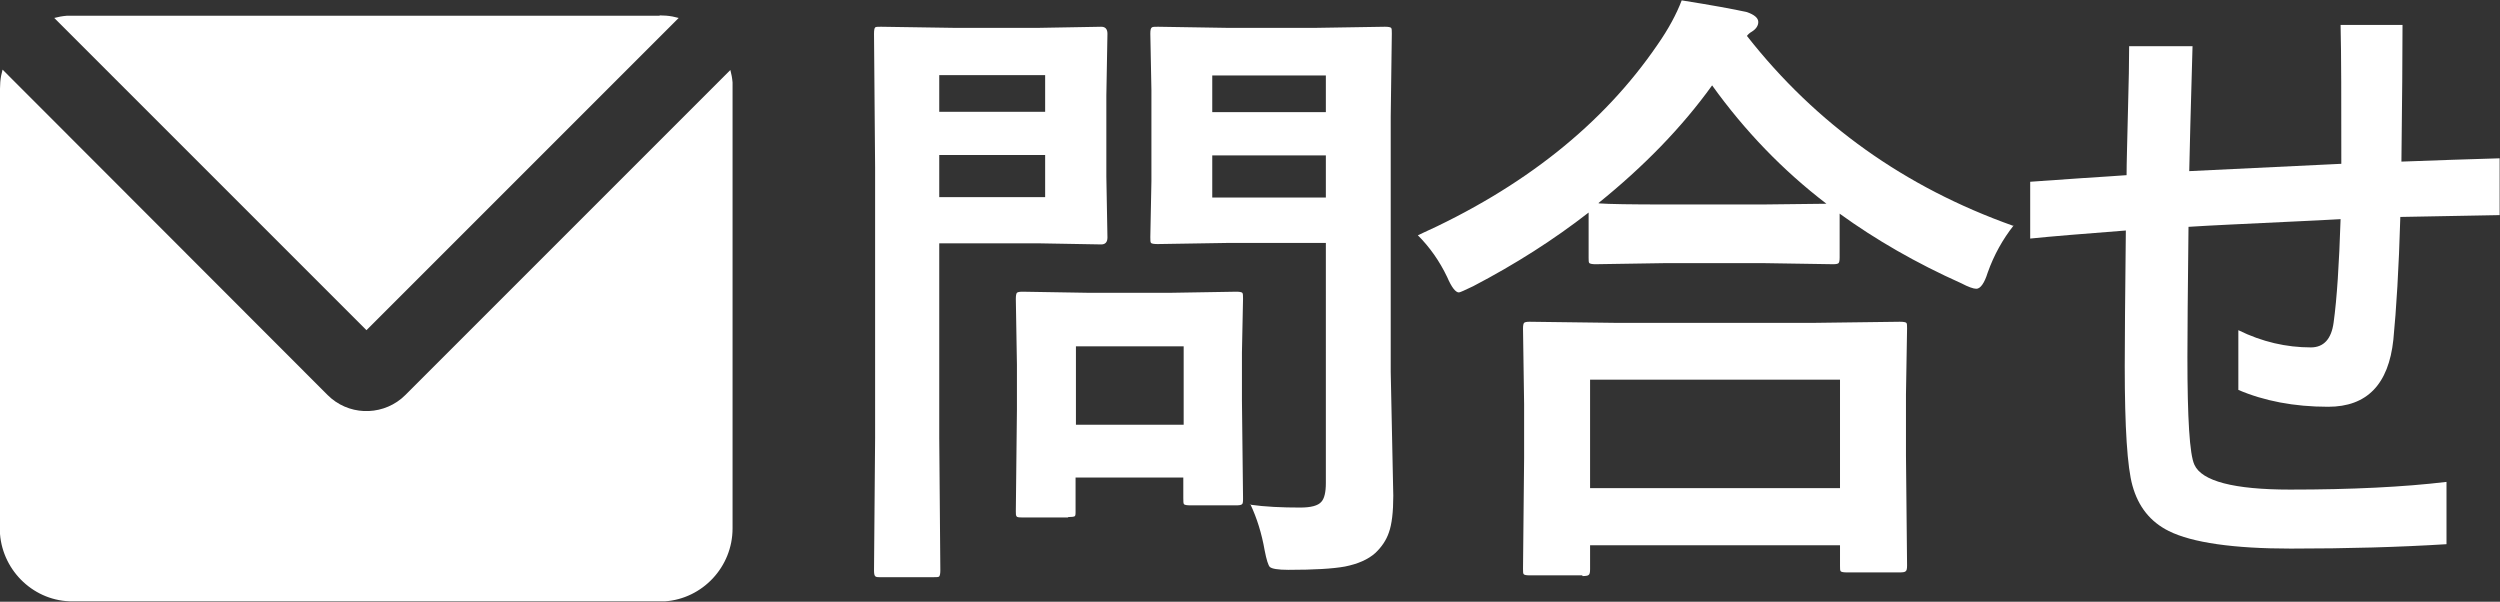
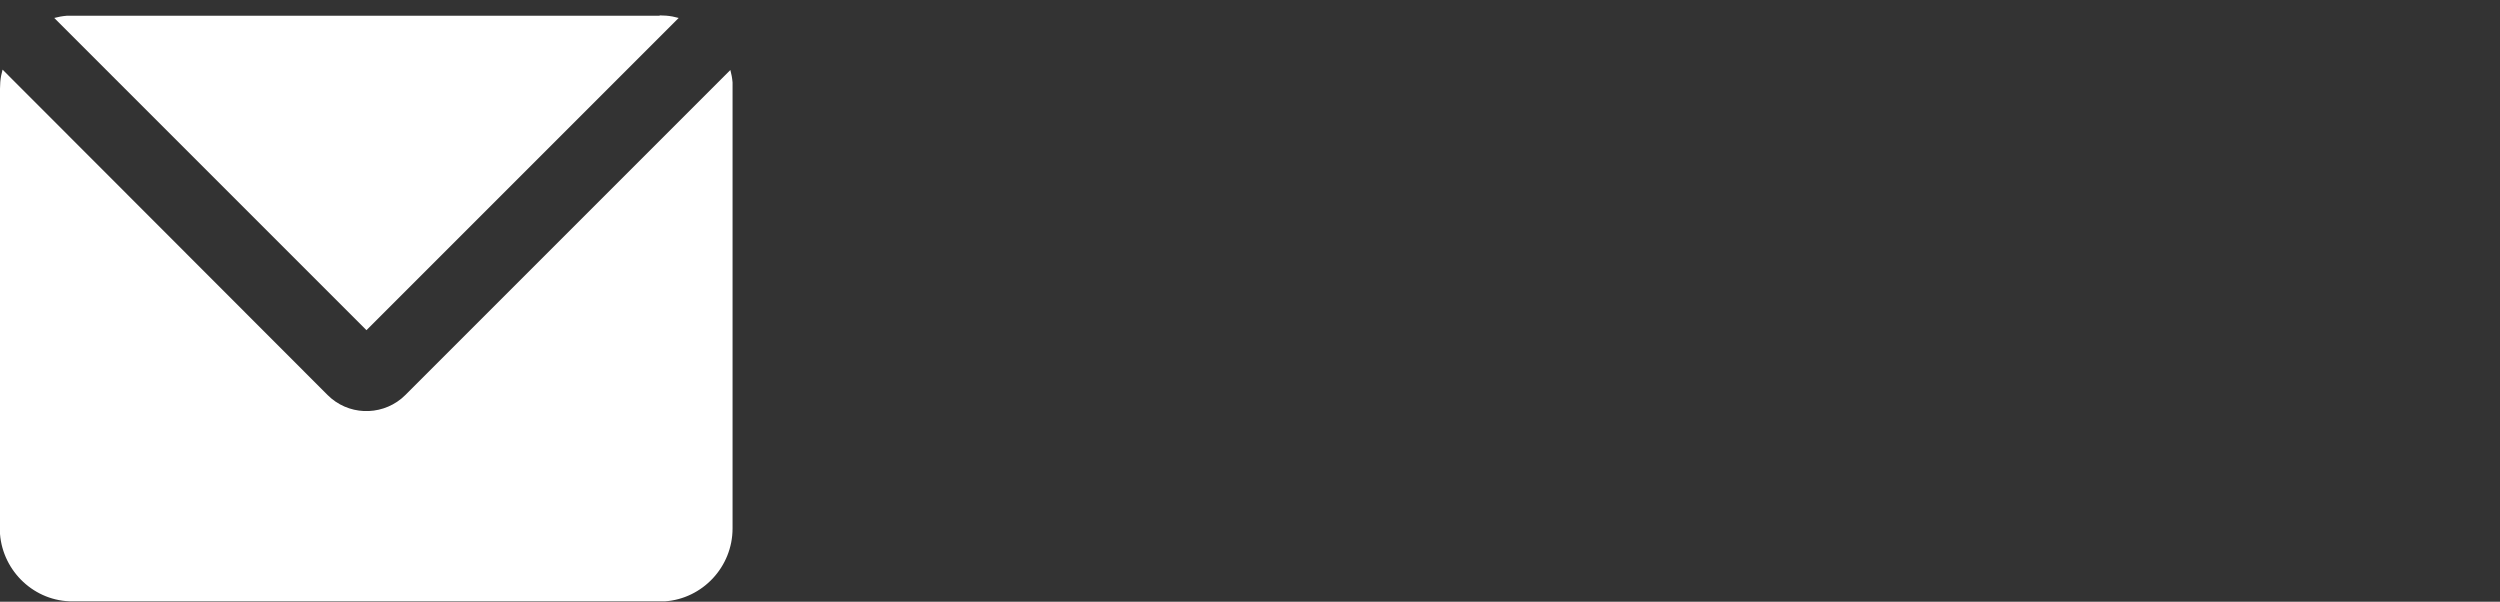
<svg xmlns="http://www.w3.org/2000/svg" id="_レイヤー_2" viewBox="0 0 68.22 16.42">
  <rect x="0" y="0" width="68.22" height="16.42" fill="#333333" stroke="none" />
  <defs>
    <style>.cls-1{fill:#fff;}</style>
  </defs>
  <g id="_レイヤー_1-2">
    <g>
-       <path class="cls-1" d="M28.35,.76l1.7-.03c.11,0,.17,.06,.17,.19l-.03,1.69v2.21l.03,1.66c0,.13-.06,.19-.17,.19l-1.7-.03h-2.72v5.3l.03,3.62c0,.09-.01,.14-.03,.17-.02,.02-.07,.02-.15,.02h-1.45c-.08,0-.13,0-.15-.03-.02-.02-.03-.07-.03-.16l.03-3.62V4.57l-.03-3.65c0-.09,.01-.15,.03-.17s.07-.02,.16-.02l1.98,.03h2.33Zm.17,1.29h-2.89v1h2.89v-1Zm0,3.33v-1.15h-2.89v1.15h2.89Zm.63,8.74h-1.24c-.09,0-.15,0-.17-.03s-.02-.06-.02-.14l.03-2.77v-1.23l-.03-1.79c0-.09,.01-.15,.03-.17s.07-.03,.16-.03l1.8,.03h2.22l1.8-.03c.09,0,.15,.01,.17,.03,.02,.02,.02,.08,.02,.16l-.03,1.47v1.31l.03,2.66c0,.09,0,.15-.03,.17-.02,.02-.07,.03-.16,.03h-1.24c-.1,0-.16-.01-.18-.03-.02-.02-.02-.08-.02-.17v-.56h-2.94v.92c0,.08,0,.13-.03,.14-.02,.01-.08,.02-.18,.02Zm.21-4.67v2.14h2.94v-2.14h-2.94Zm4.74,4.32c.42,.06,.88,.08,1.38,.08,.29,0,.49-.05,.58-.16,.08-.09,.12-.26,.12-.51V6.63h-2.72l-1.87,.03c-.1,0-.16-.01-.18-.03-.02-.02-.02-.07-.02-.16l.03-1.53V2.46l-.03-1.54c0-.09,.01-.15,.04-.17,.02-.02,.08-.02,.17-.02l1.87,.03h2.45l1.87-.03c.09,0,.15,.01,.17,.03,.02,.02,.02,.07,.02,.16l-.03,2.26v6.97l.07,3.38c0,.44-.04,.78-.12,1-.07,.21-.2,.4-.37,.56-.2,.18-.48,.3-.83,.37-.33,.06-.84,.09-1.54,.09-.29,0-.46-.03-.51-.08-.04-.04-.09-.19-.14-.45-.08-.46-.21-.88-.39-1.26Zm2.08-11.71h-3.1v1h3.1v-1Zm-3.1,3.33h3.1v-1.15h-3.1v1.15Z" />
-       <path class="cls-1" d="M54.95,6.15c-.3,.38-.54,.81-.71,1.29-.09,.29-.2,.44-.31,.44-.08,0-.22-.05-.41-.15-1.23-.55-2.34-1.19-3.32-1.9v1.19c0,.09-.01,.14-.03,.16-.02,.02-.07,.03-.15,.03l-1.92-.03h-2.64l-1.92,.03c-.09,0-.14-.01-.17-.03-.02-.02-.02-.07-.02-.15v-1.23c-.95,.74-2,1.41-3.15,2.01-.23,.11-.36,.17-.39,.17-.09,0-.2-.14-.32-.42-.21-.44-.48-.82-.8-1.14,2.87-1.29,5.05-3.02,6.54-5.2,.3-.43,.52-.84,.66-1.21,.82,.13,1.42,.24,1.78,.32,.2,.07,.31,.16,.31,.27,0,.1-.06,.19-.17,.26-.07,.04-.11,.08-.14,.12,1.89,2.41,4.31,4.13,7.26,5.18Zm-11.77,9.55h-1.44c-.09,0-.14-.01-.16-.03-.02-.02-.02-.07-.02-.15l.03-3.02v-1.47l-.03-2.06c0-.09,.01-.14,.03-.16s.07-.03,.15-.03l2.33,.03h5.45l2.32-.03c.1,0,.16,.01,.18,.03,.02,.02,.02,.07,.02,.15l-.03,1.8v1.67l.03,3c0,.09-.01,.14-.04,.16-.02,.02-.07,.03-.16,.03h-1.44c-.09,0-.15-.01-.17-.03-.02-.02-.02-.07-.02-.15v-.56h-6.82v.65c0,.09-.01,.14-.04,.16-.02,.02-.08,.03-.17,.03Zm.21-5.34v2.96h6.82v-2.96h-6.82Zm.24-4.81c.27,.02,.88,.03,1.83,.03h2.64l1.74-.02c-1.19-.91-2.23-1.99-3.12-3.23-.82,1.14-1.86,2.21-3.1,3.21Z" />
-       <path class="cls-1" d="M63.87,5.98c-.31,.02-.77,.04-1.39,.07-1.23,.06-2.16,.1-2.76,.14-.02,1.76-.03,2.95-.03,3.55,0,1.68,.06,2.66,.19,2.94,.2,.45,1.08,.68,2.61,.68,1.68,0,3.1-.07,4.27-.21v1.7c-1.28,.08-2.7,.12-4.25,.12s-2.69-.16-3.33-.48c-.5-.25-.83-.66-.99-1.24-.14-.5-.21-1.58-.21-3.25,0-.66,.01-1.9,.03-3.71-1.16,.09-2.03,.16-2.61,.22v-1.55c.25-.02,.73-.05,1.43-.1,.5-.03,.9-.06,1.2-.08,0-.33,.02-.95,.04-1.84,.02-.7,.03-1.26,.03-1.68h1.73c-.05,1.75-.08,2.89-.09,3.41,2.72-.13,4.11-.2,4.15-.2,0-1.69,0-2.95-.02-3.79h1.69c0,.81-.01,2.05-.03,3.73,.3-.01,.77-.03,1.4-.05,.56-.02,.98-.03,1.28-.04v1.55l-2.71,.05c-.04,1.41-.11,2.53-.19,3.35-.13,1.22-.72,1.83-1.78,1.83-.93,0-1.75-.16-2.45-.46v-1.63c.65,.32,1.31,.47,1.98,.47,.35,0,.56-.23,.62-.68,.09-.65,.15-1.59,.19-2.82Z" />
-     </g>
-     <path id="_形状" class="cls-1" d="M.07,1.9L8.94,10.78c.55,.55,1.42,.58,2.01,.1l.11-.1L19.93,1.91c.03,.11,.05,.22,.06,.34v.17s0,12,0,12c0,1.05-.82,1.92-1.85,1.99h-.15s-16,0-16,0C.95,16.42,.08,15.6,0,14.57v-.15s0-12,0-12c0-.12,.01-.24,.03-.35l.04-.17ZM18,.42c.12,0,.24,.01,.35,.03l.17,.04L10,9.01,1.48,.49c.11-.03,.22-.05,.34-.06h.18s16,0,16,0Z" />
+       </g>
+     <path id="_形状" class="cls-1" d="M.07,1.9L8.94,10.78c.55,.55,1.42,.58,2.01,.1l.11-.1L19.93,1.91c.03,.11,.05,.22,.06,.34v.17s0,12,0,12c0,1.05-.82,1.92-1.85,1.99h-.15s-16,0-16,0C.95,16.42,.08,15.6,0,14.57v-.15s0-12,0-12c0-.12,.01-.24,.03-.35l.04-.17M18,.42c.12,0,.24,.01,.35,.03l.17,.04L10,9.01,1.48,.49c.11-.03,.22-.05,.34-.06h.18s16,0,16,0Z" />
  </g>
</svg>